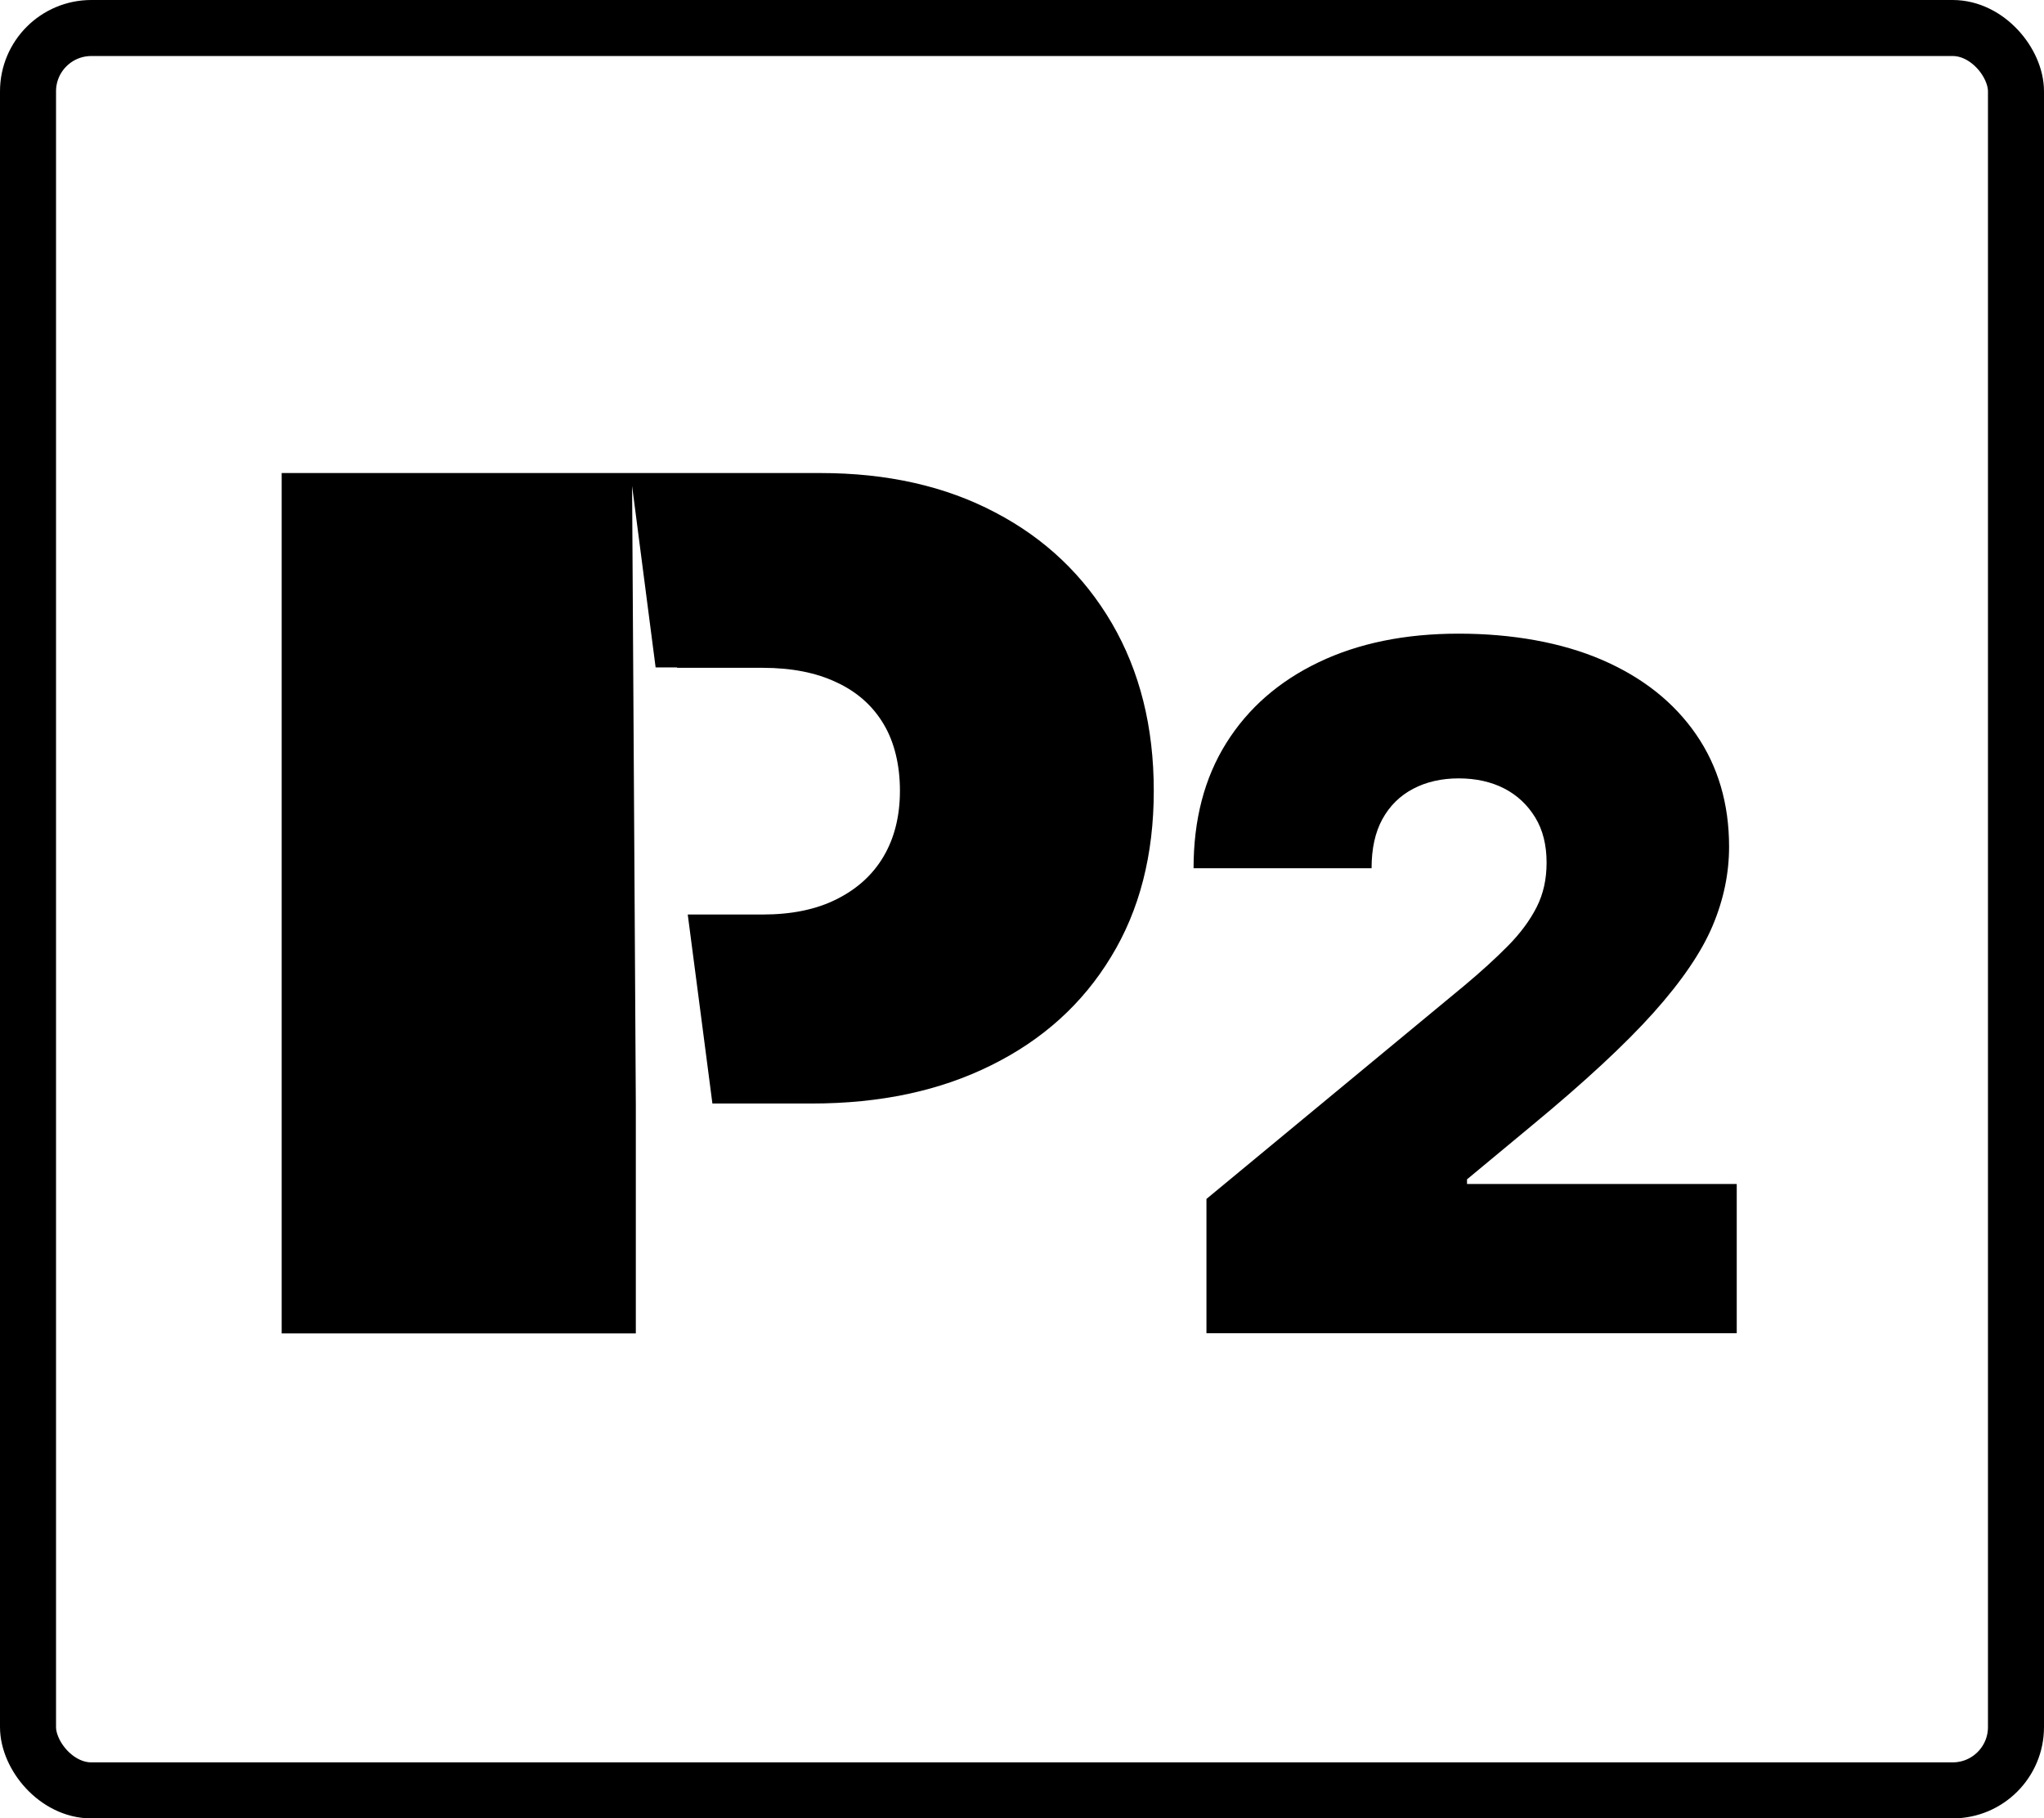
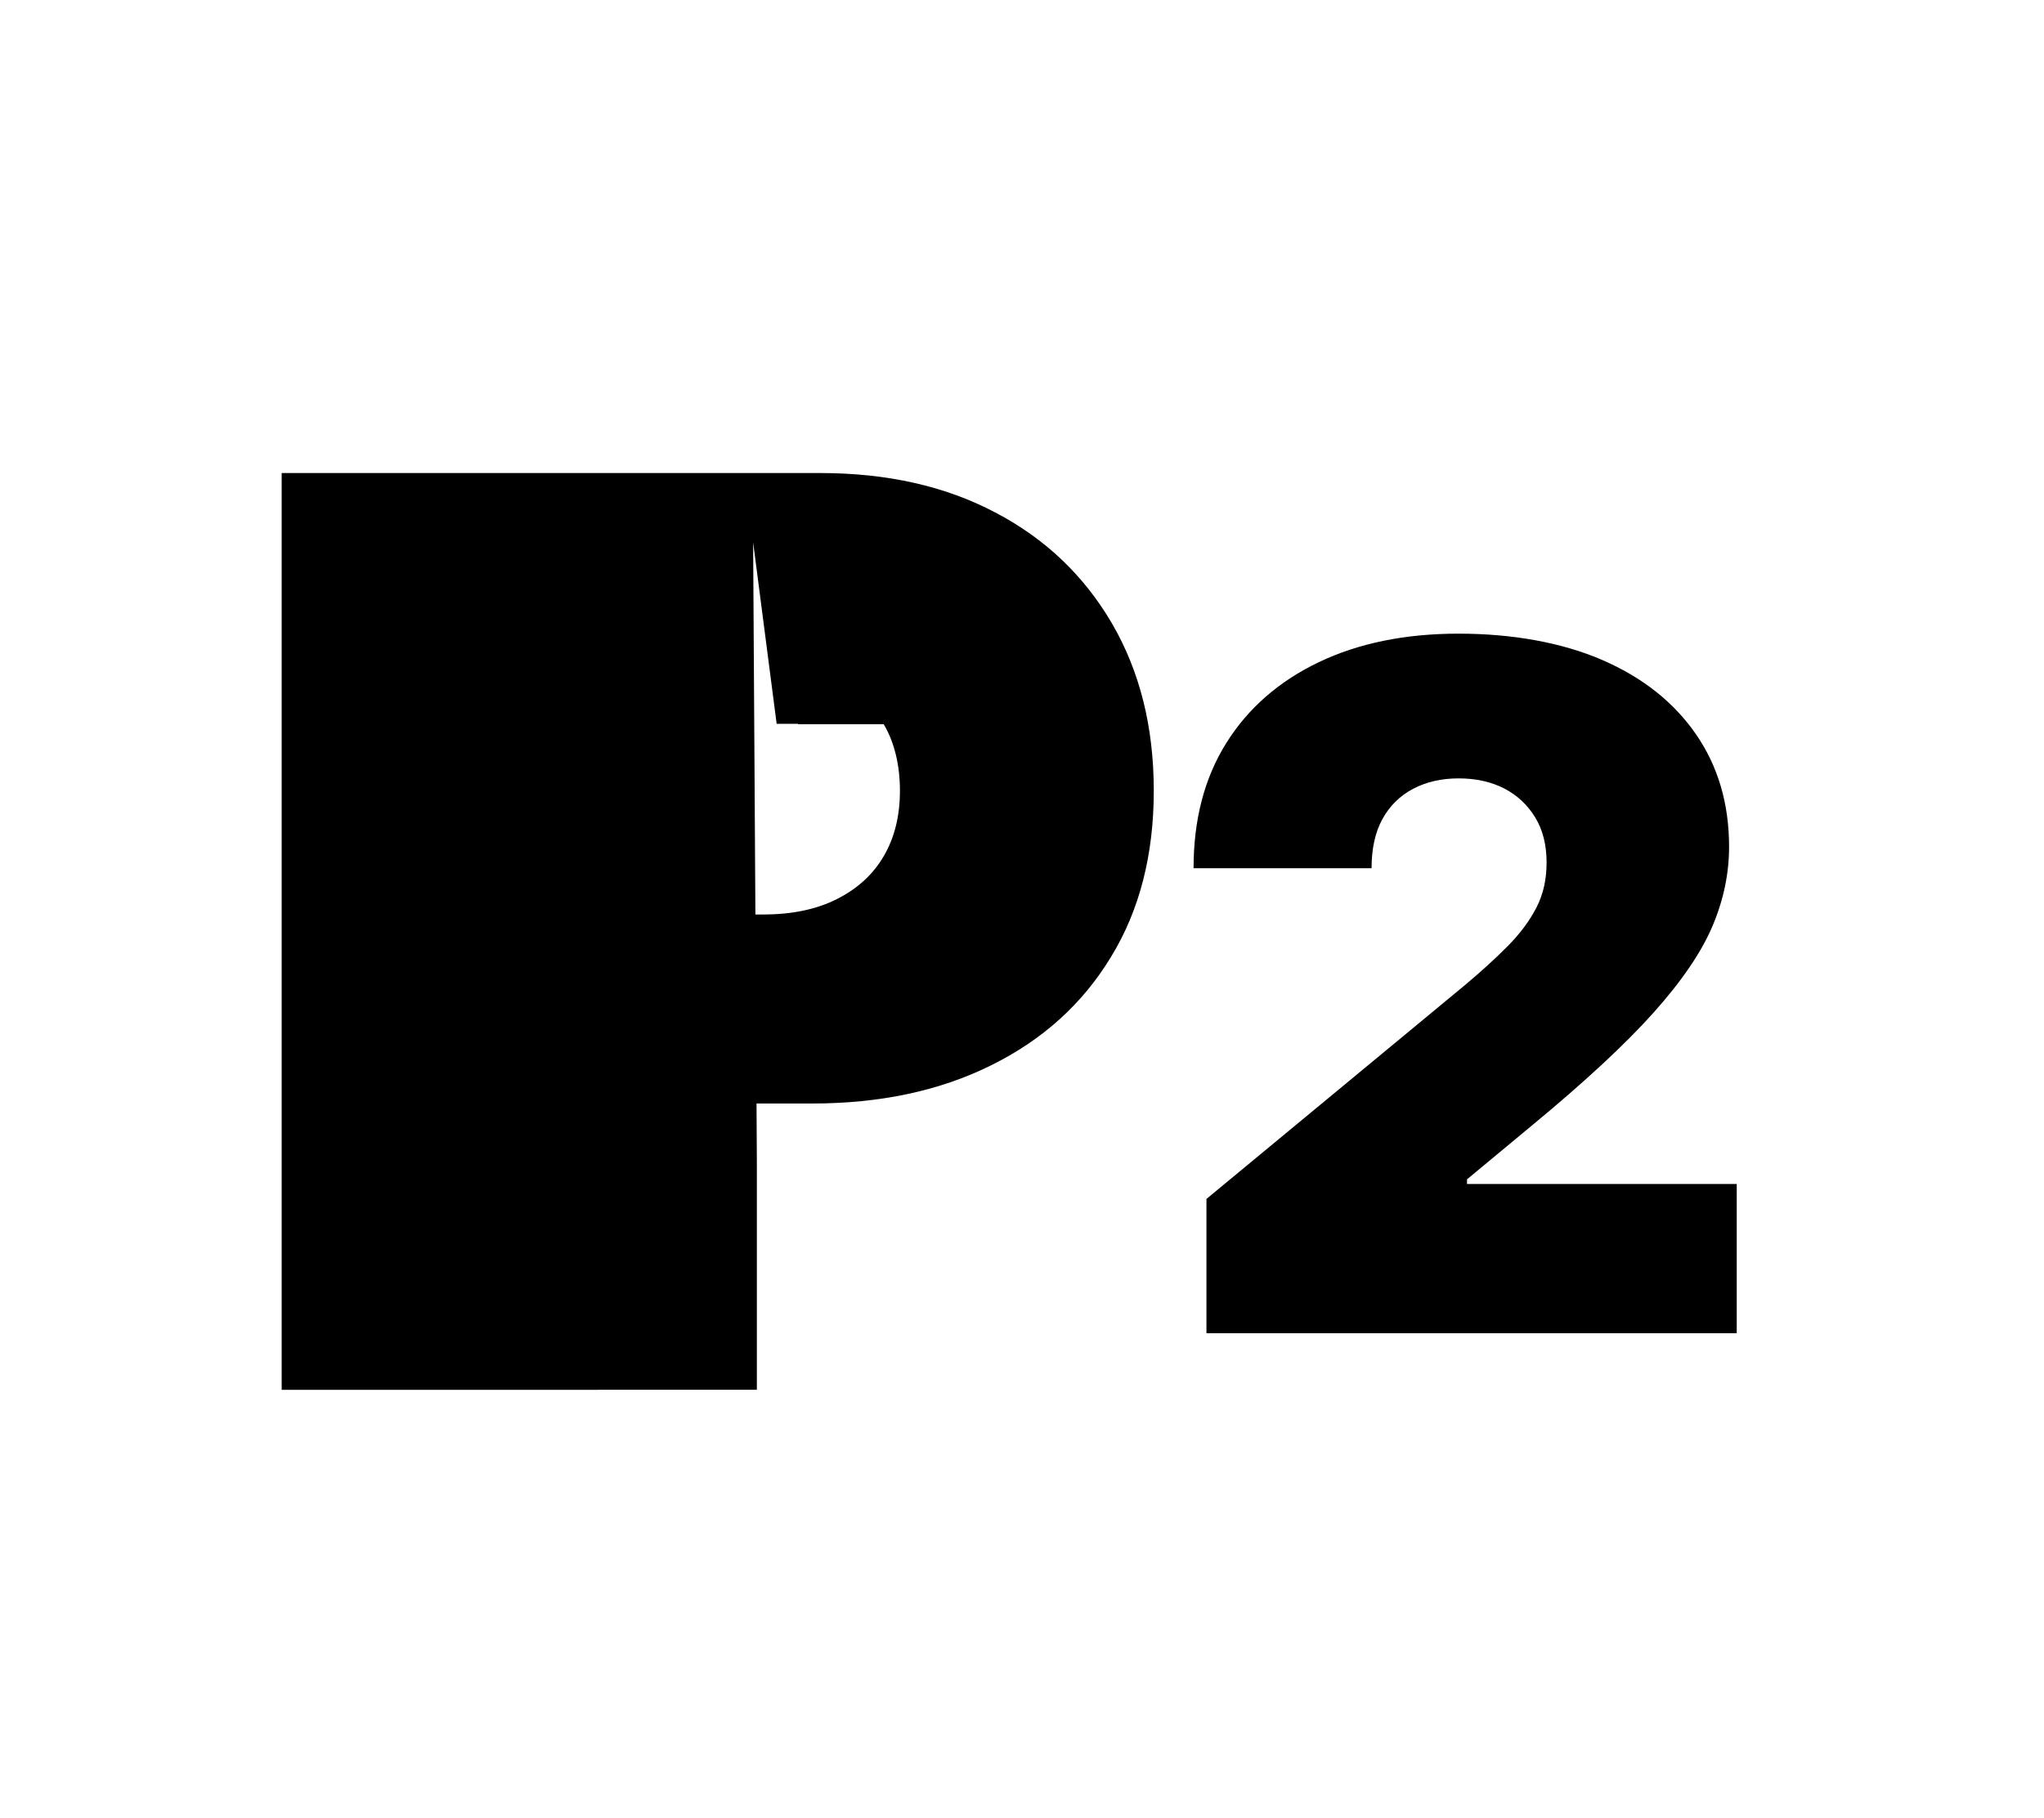
<svg xmlns="http://www.w3.org/2000/svg" id="Layer_2" data-name="Layer 2" viewBox="0 0 109.43 97.37">
  <defs>
    <style> .cls-1 { stroke-width: 0px; } .cls-2 { fill: none; stroke: #000; stroke-miterlimit: 10; stroke-width: 3px; } </style>
  </defs>
  <g id="Layer_4" data-name="Layer 4">
    <g id="P2">
-       <rect class="cls-2" x="1.5" y="1.5" width="106.43" height="94.37" rx="3.39" ry="3.39" />
-       <path class="cls-1" d="m61.77,42.34c0,3.43-.76,6.4-2.29,8.9-1.52,2.51-3.66,4.44-6.41,5.8-2.75,1.37-5.95,2.05-9.6,2.05h-5.33l-.6-4.61c-.24-1.83-.48-3.67-.72-5.51h4.01c1.55,0,2.87-.27,3.96-.82,1.1-.55,1.94-1.31,2.52-2.3.58-.99.87-2.16.87-3.51s-.29-2.59-.87-3.56c-.58-.98-1.42-1.73-2.52-2.24-1.09-.52-2.41-.78-3.96-.78h-4.58v-.02h-1.15c-.35-2.72-.71-5.45-1.06-8.18-.07-.51-.13-1.03-.2-1.54l.06,9.72.08,13.22.06,10.21v12.23H15.08V25.33h28.84c3.57,0,6.69.7,9.36,2.11,2.68,1.4,4.76,3.39,6.25,5.94,1.49,2.56,2.24,5.54,2.24,8.96Z" />
+       <path class="cls-1" d="m61.77,42.34c0,3.43-.76,6.4-2.29,8.9-1.52,2.51-3.66,4.44-6.41,5.8-2.75,1.37-5.95,2.05-9.6,2.05h-5.33l-.6-4.61c-.24-1.83-.48-3.67-.72-5.51h4.01c1.55,0,2.87-.27,3.96-.82,1.1-.55,1.94-1.31,2.52-2.3.58-.99.87-2.16.87-3.51s-.29-2.59-.87-3.56h-4.58v-.02h-1.15c-.35-2.72-.71-5.45-1.06-8.18-.07-.51-.13-1.03-.2-1.54l.06,9.72.08,13.22.06,10.21v12.23H15.08V25.33h28.84c3.57,0,6.69.7,9.36,2.11,2.68,1.4,4.76,3.39,6.25,5.94,1.49,2.56,2.24,5.54,2.24,8.96Z" />
      <path class="cls-1" d="m64.59,71.39v-7.19l13.79-11.41c.91-.76,1.7-1.48,2.36-2.15s1.17-1.36,1.53-2.07c.36-.71.53-1.5.53-2.38,0-.94-.2-1.75-.61-2.42s-.96-1.19-1.66-1.55c-.7-.36-1.52-.54-2.44-.54s-1.74.19-2.44.56c-.7.37-1.25.91-1.64,1.62s-.58,1.59-.58,2.63h-9.53c0-2.6.58-4.83,1.75-6.7,1.17-1.87,2.82-3.31,4.95-4.33,2.13-1.02,4.63-1.53,7.49-1.53s5.52.47,7.69,1.41c2.17.94,3.84,2.27,5.02,3.98,1.18,1.71,1.77,3.72,1.77,6.02,0,1.42-.29,2.83-.88,4.23s-1.64,2.95-3.16,4.65c-1.52,1.7-3.7,3.72-6.52,6.05l-3.47,2.88v.25h14.44v7.99h-28.38Z" />
    </g>
  </g>
</svg>